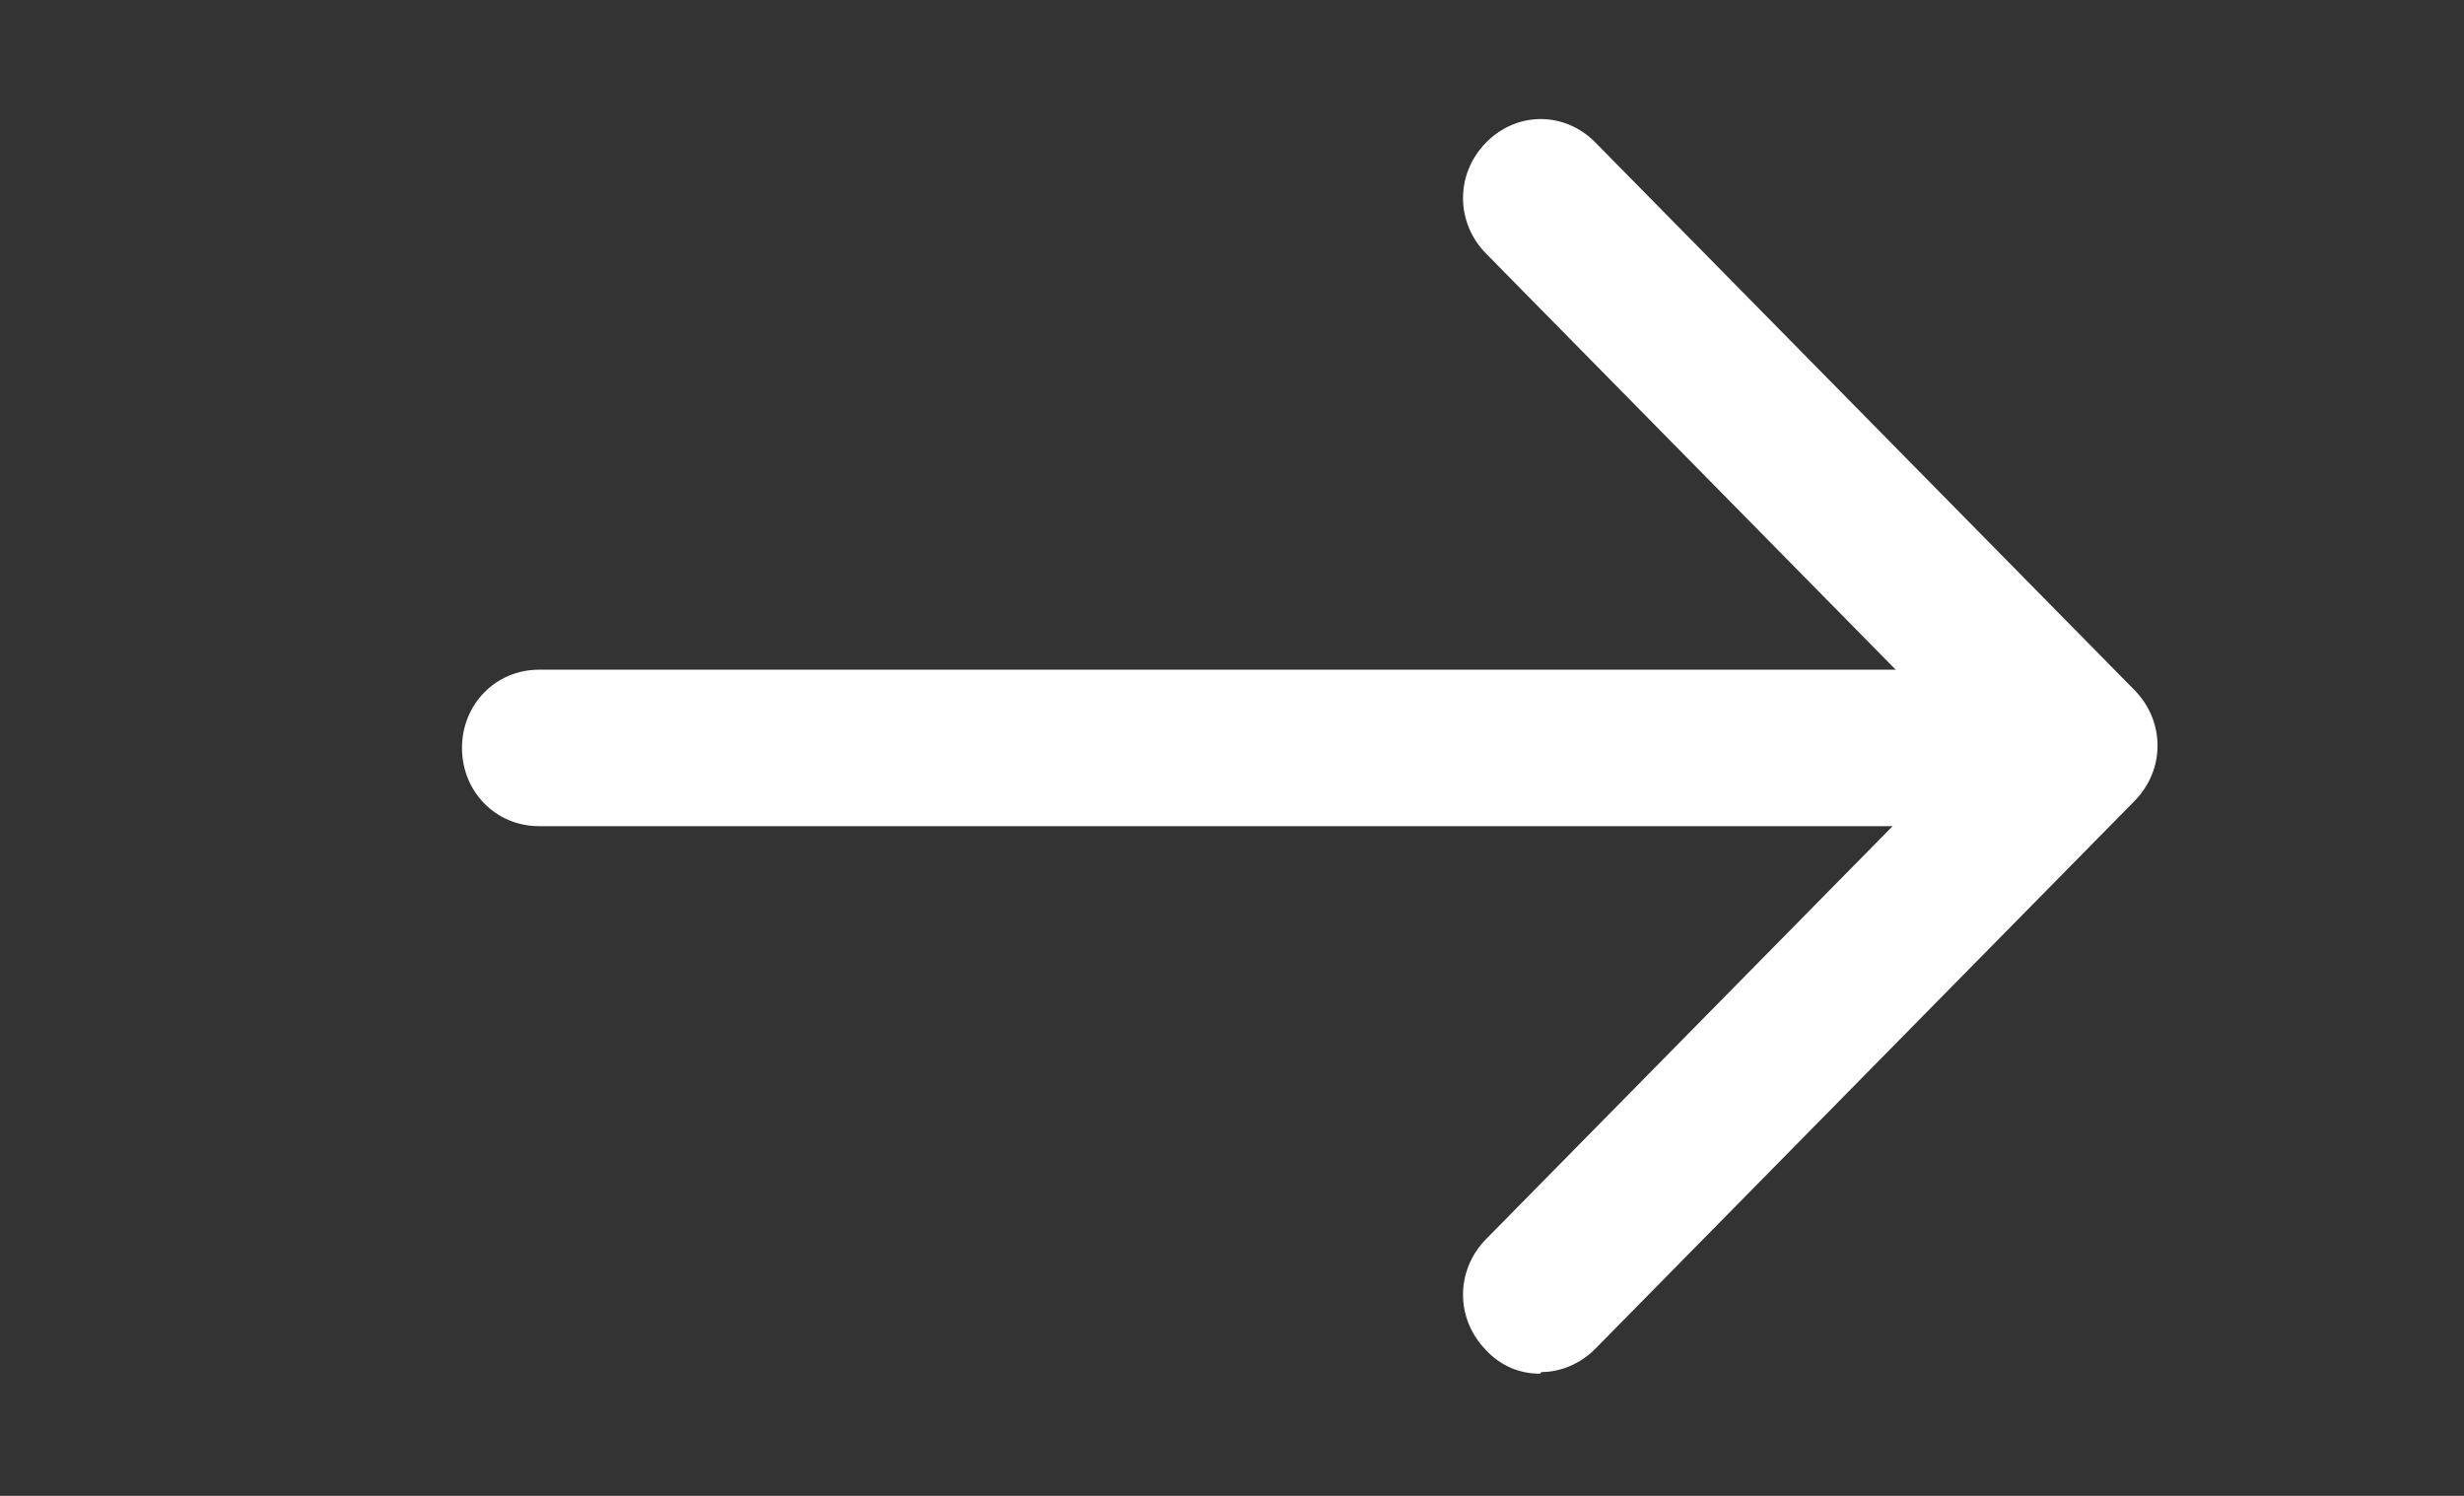
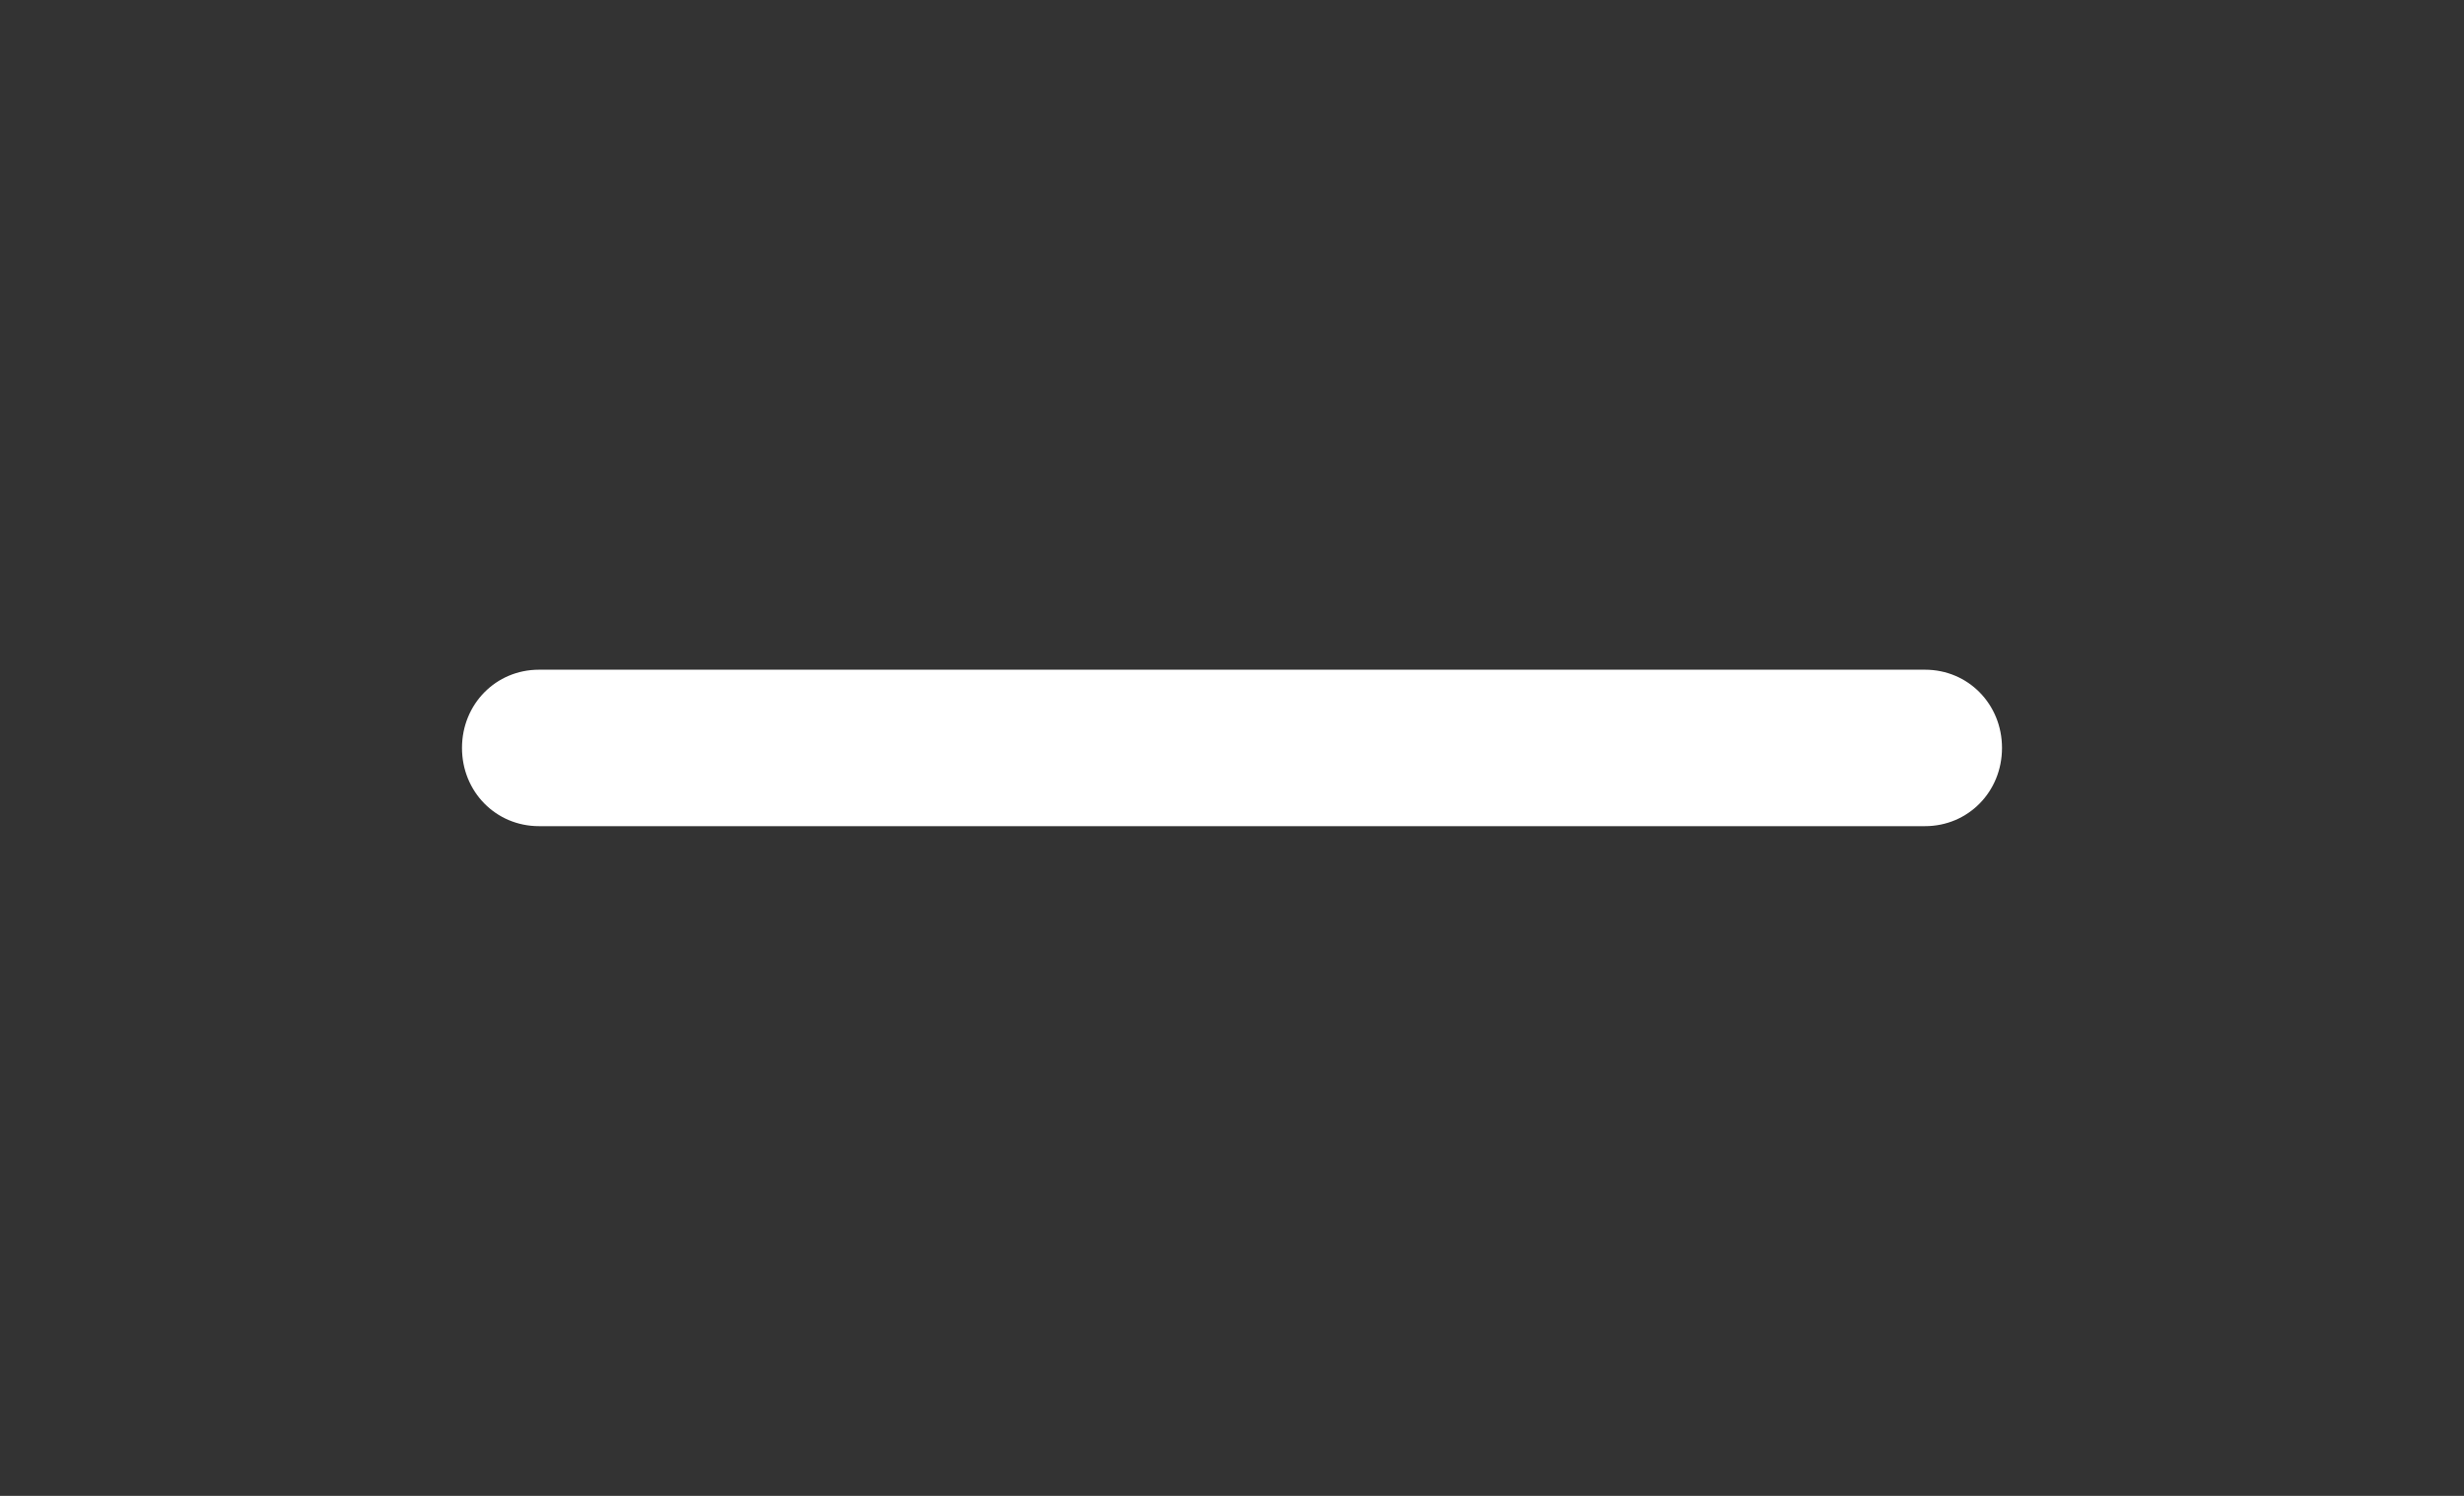
<svg xmlns="http://www.w3.org/2000/svg" width="28" height="17" viewBox="0 0 28 17" fill="none">
  <rect x="0" y="0" width="28" height="17" fill="#333333" stroke="none" />
  <path d="M21.875 9.389H6.125C5.635 9.389 5.25 8.998 5.25 8.5C5.25 8.002 5.635 7.611 6.125 7.611H21.875C22.365 7.611 22.75 8.002 22.75 8.5C22.75 8.998 22.365 9.389 21.875 9.389Z" fill="white" />
-   <path d="M17.5 15.611C17.385 15.613 17.271 15.589 17.166 15.544C17.061 15.498 16.966 15.43 16.887 15.344C16.538 14.989 16.538 14.438 16.887 14.082L22.4 8.482L16.887 2.882C16.538 2.527 16.538 1.975 16.887 1.62C17.238 1.264 17.78 1.264 18.13 1.62L24.255 7.842C24.605 8.198 24.605 8.749 24.255 9.104L18.13 15.327C17.955 15.504 17.727 15.593 17.517 15.593L17.5 15.611Z" fill="white" />
</svg>